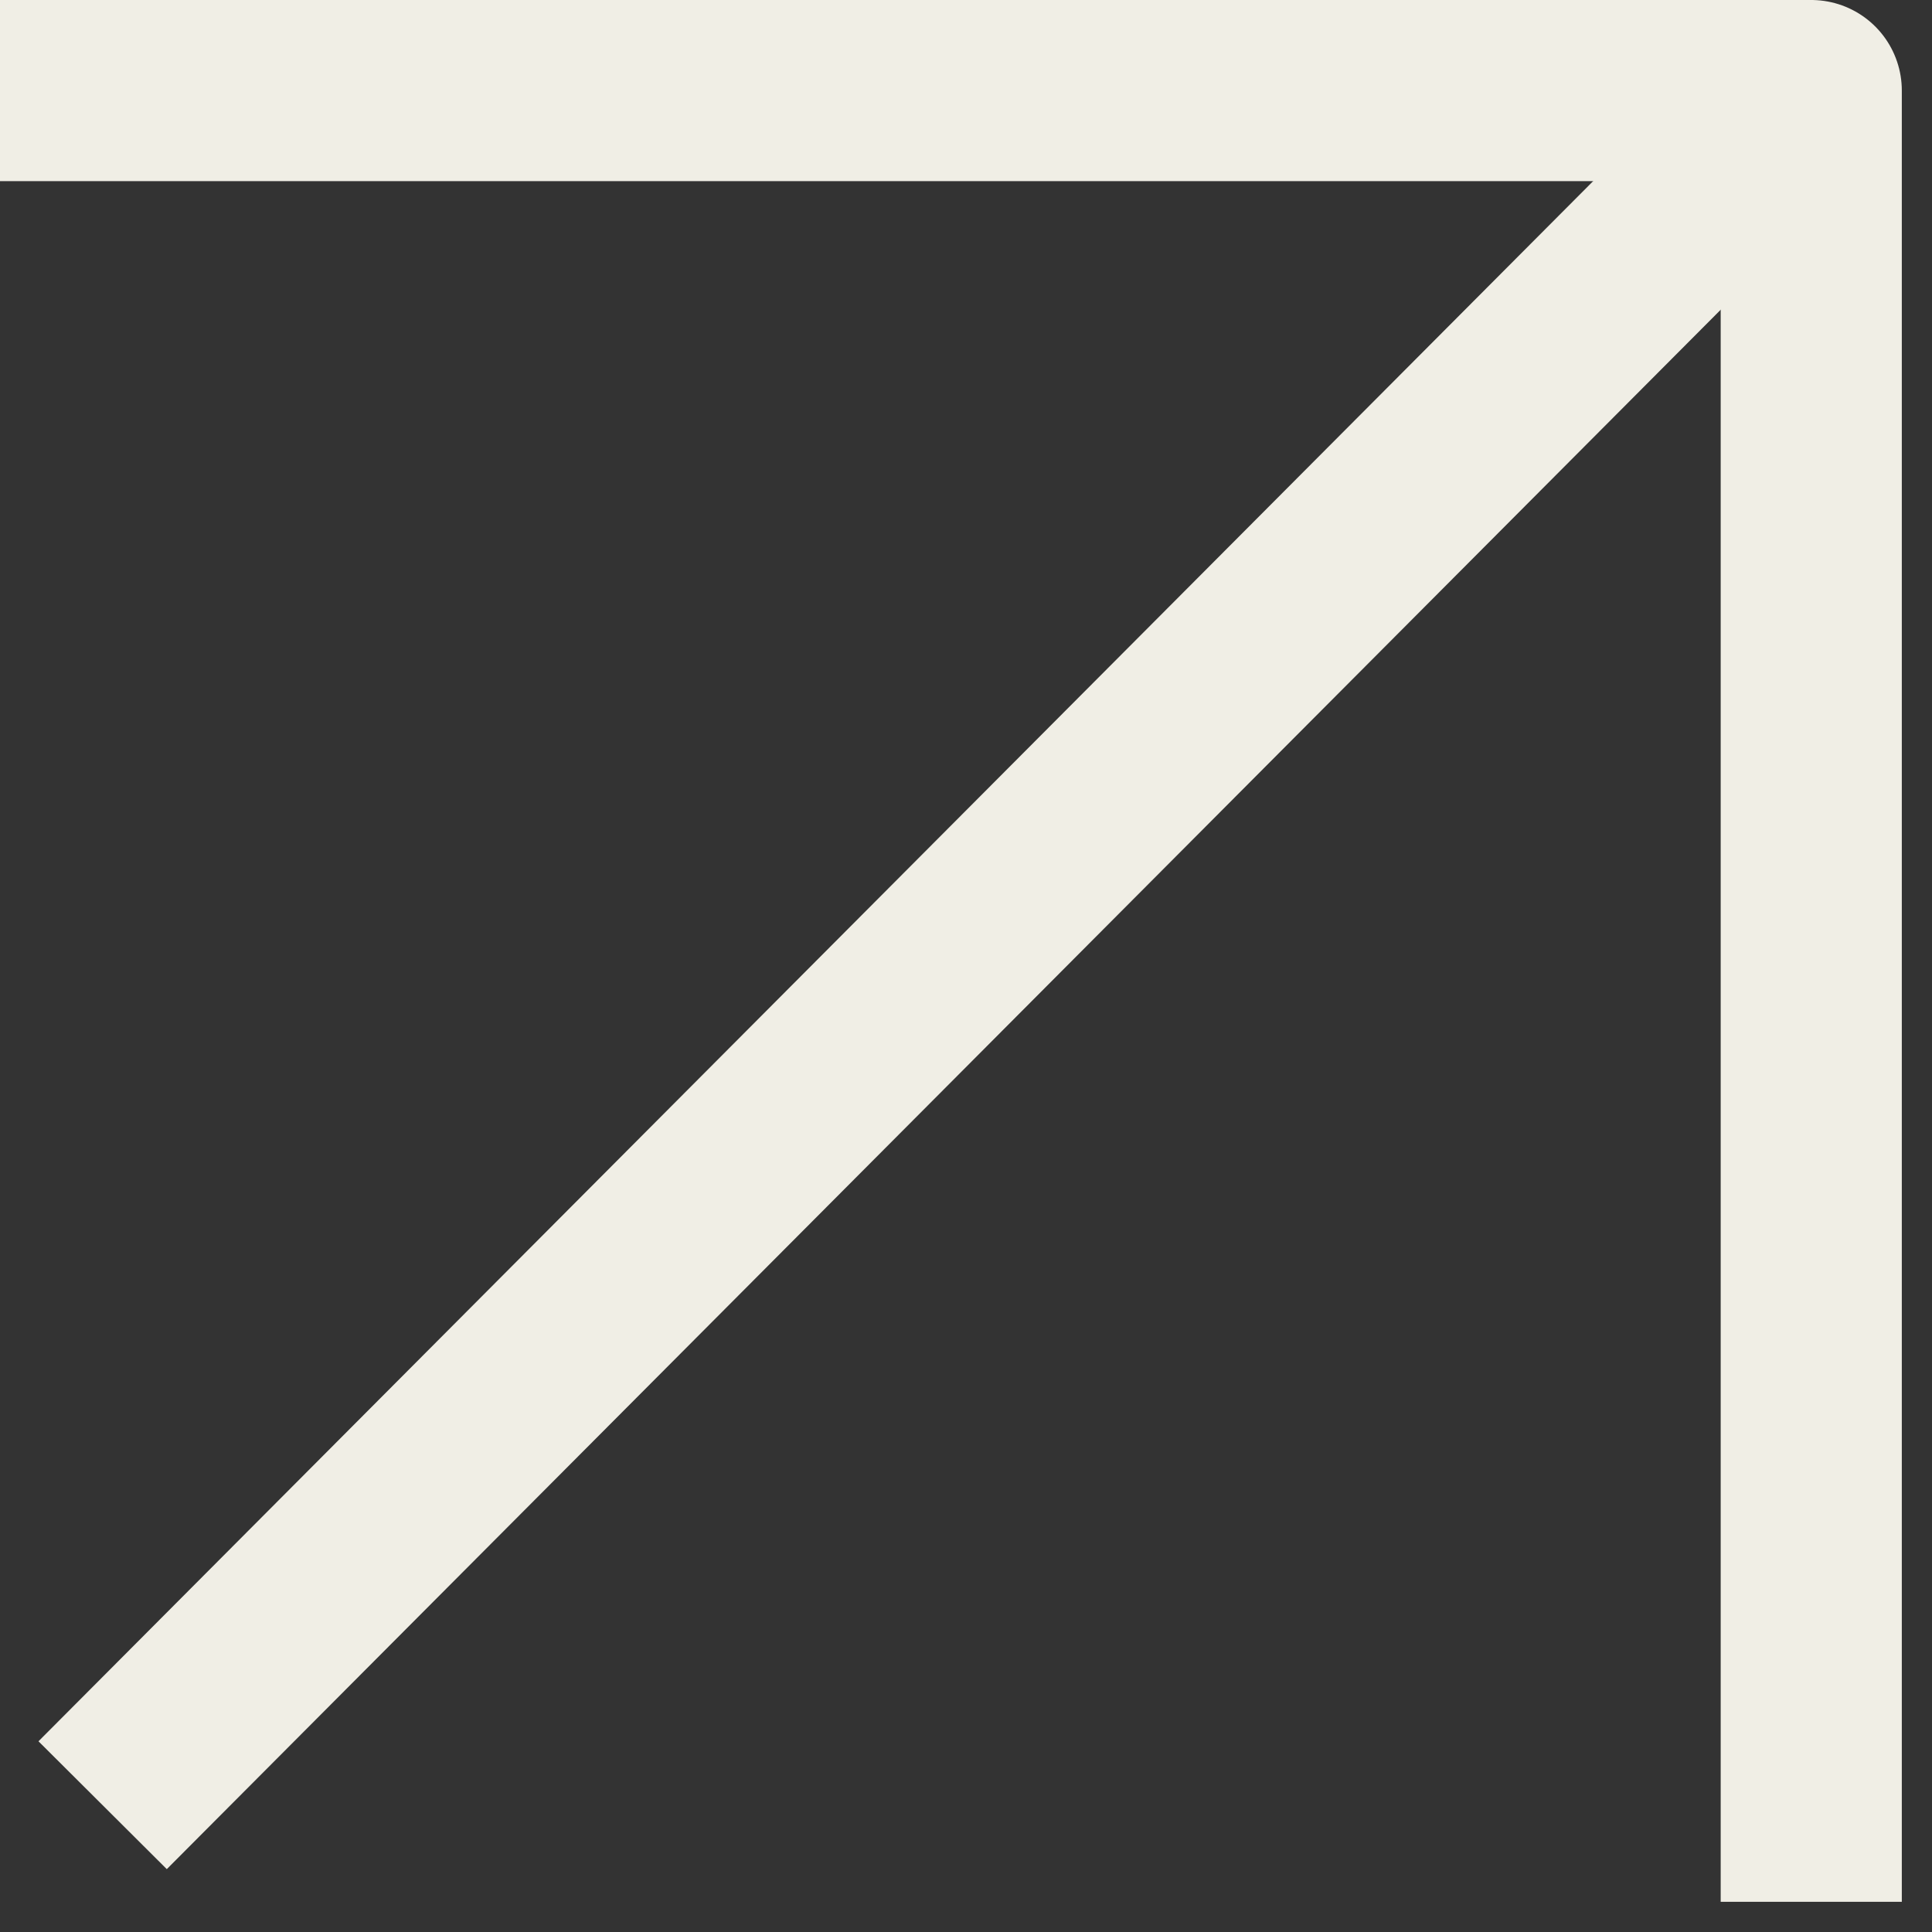
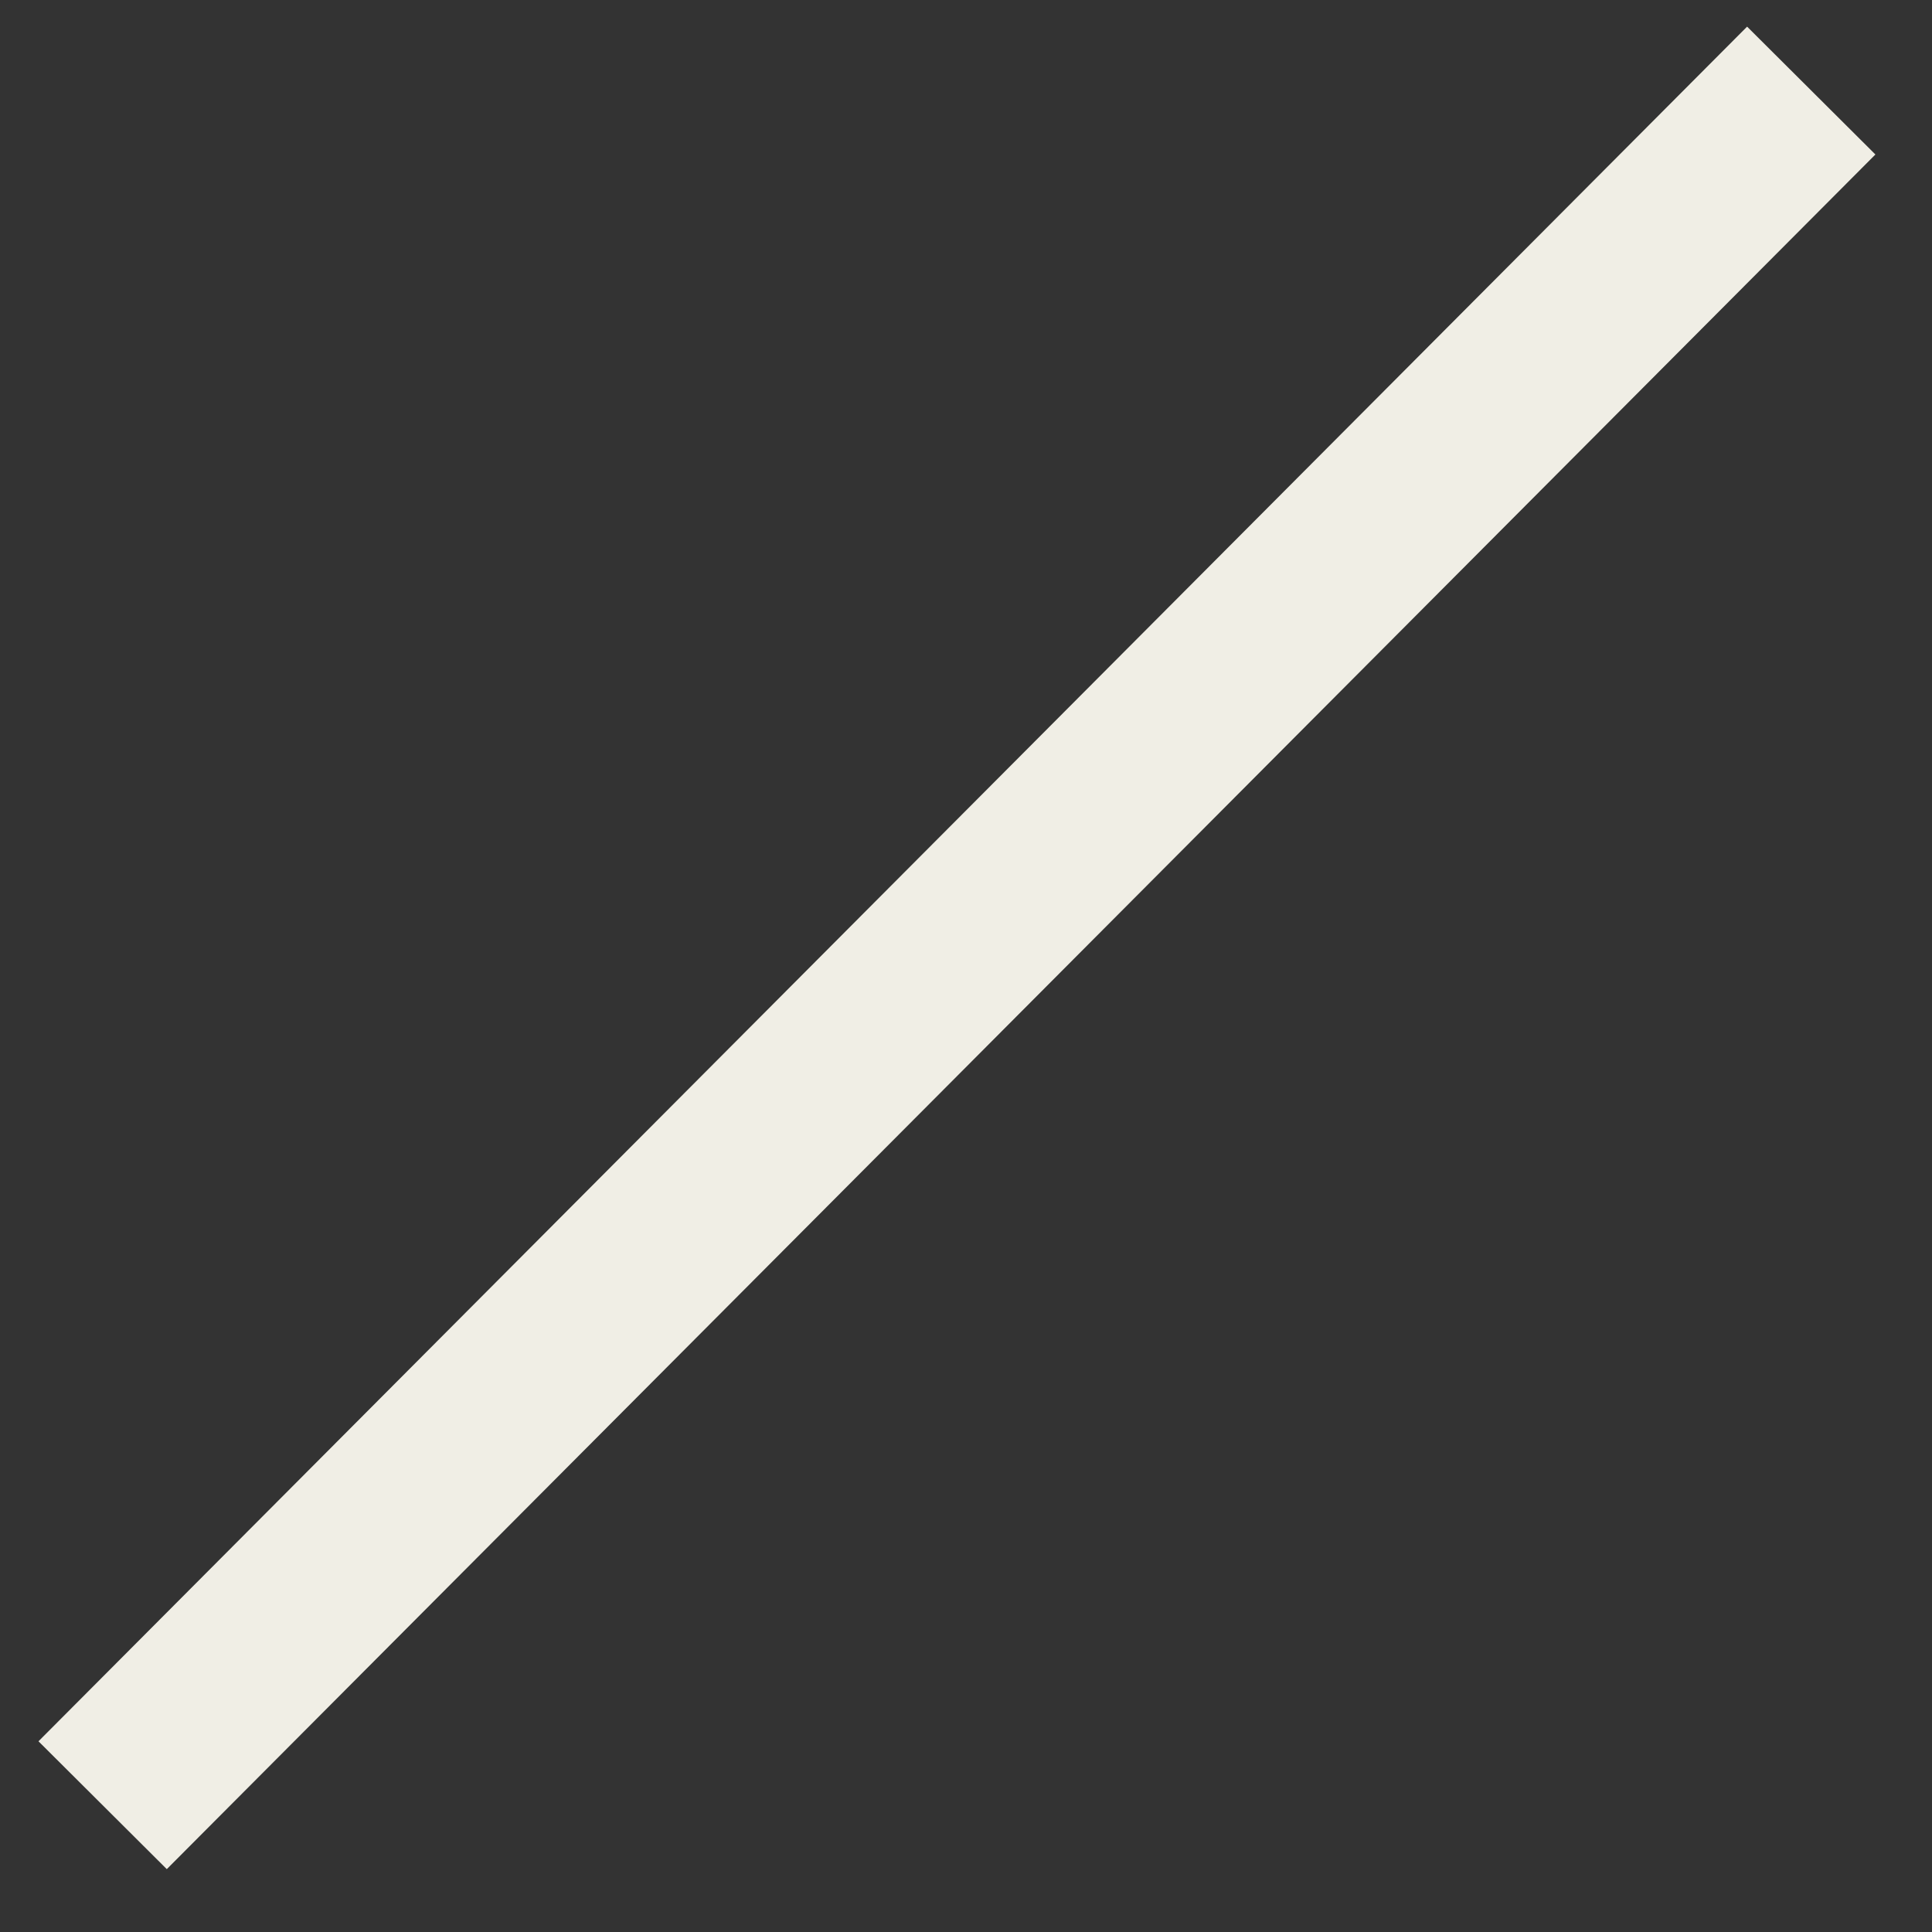
<svg xmlns="http://www.w3.org/2000/svg" id="Laag_1" version="1.1" viewBox="0 0 32 32">
  <rect x="0" y="0" width="32" height="32" fill="#333333" stroke="none" />
  <defs>
    <style>
      .st0 {
        fill: none;
        stroke: #f0eee5;
        stroke-linejoin: round;
        stroke-width: 3px;
      }
    </style>
  </defs>
  <path class="st0" d="M1.7,29.9L30,1.5" />
-   <path class="st0" d="M0,1.5h30v30" />
</svg>